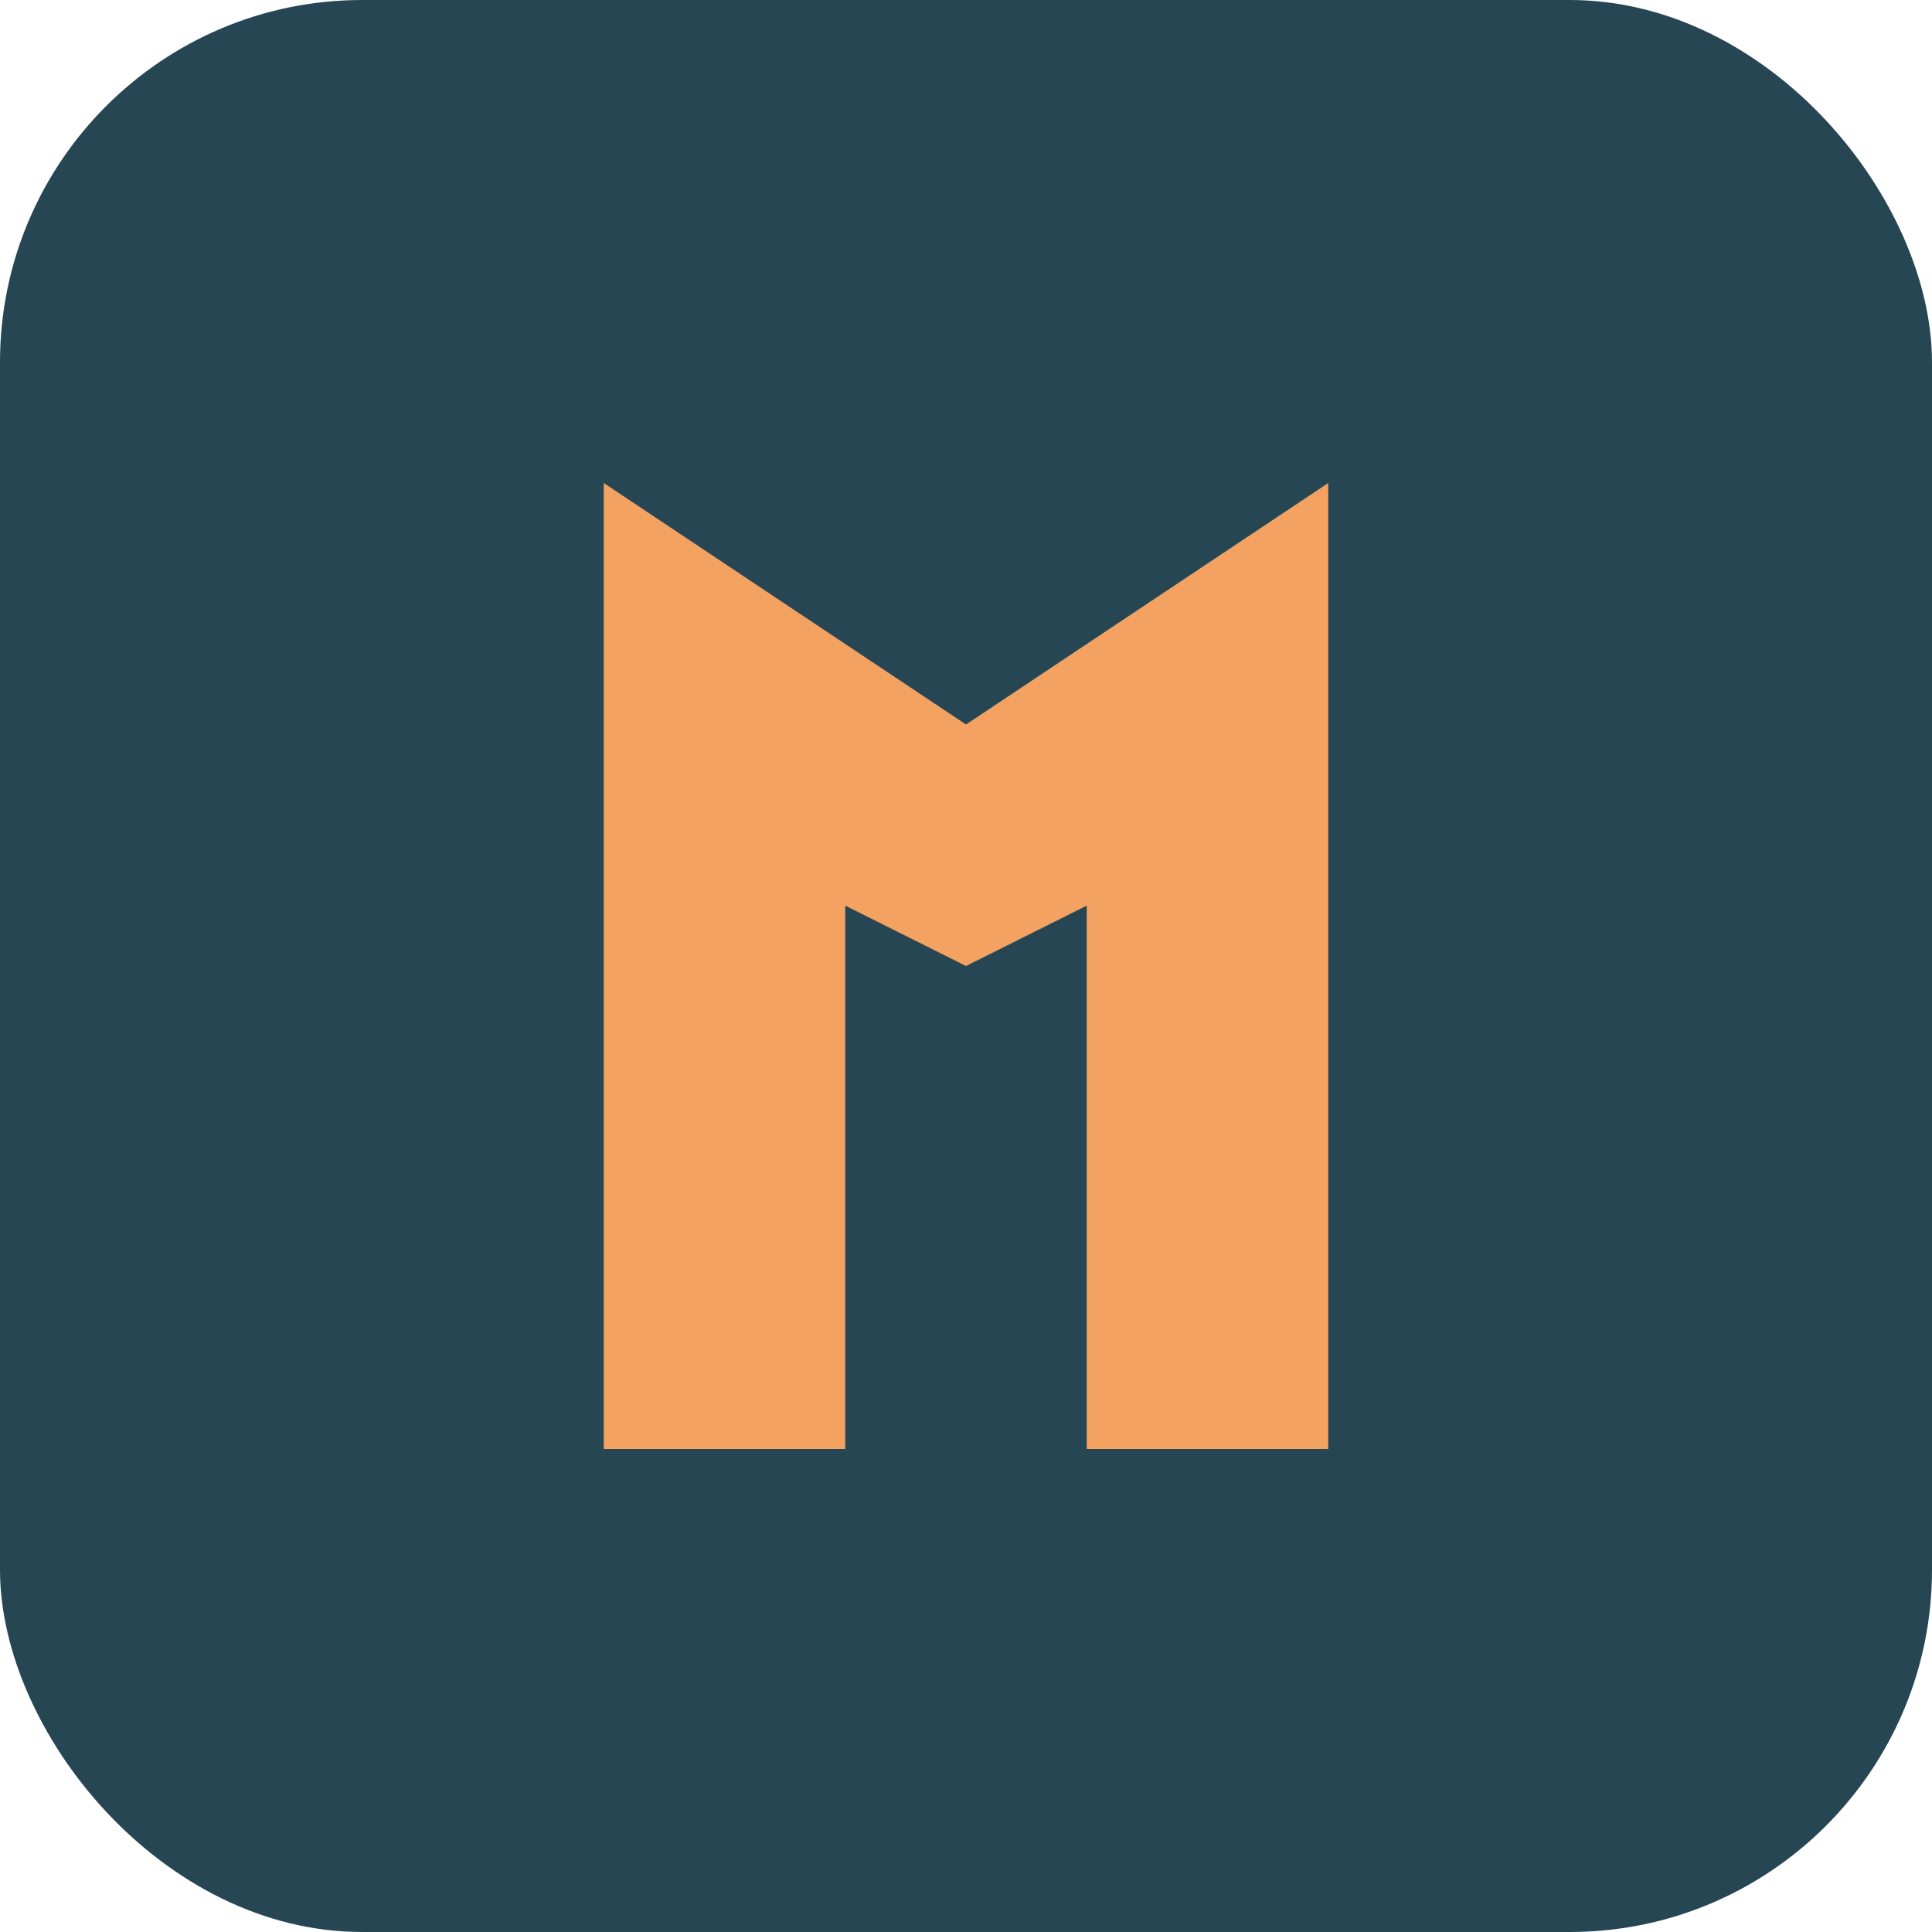
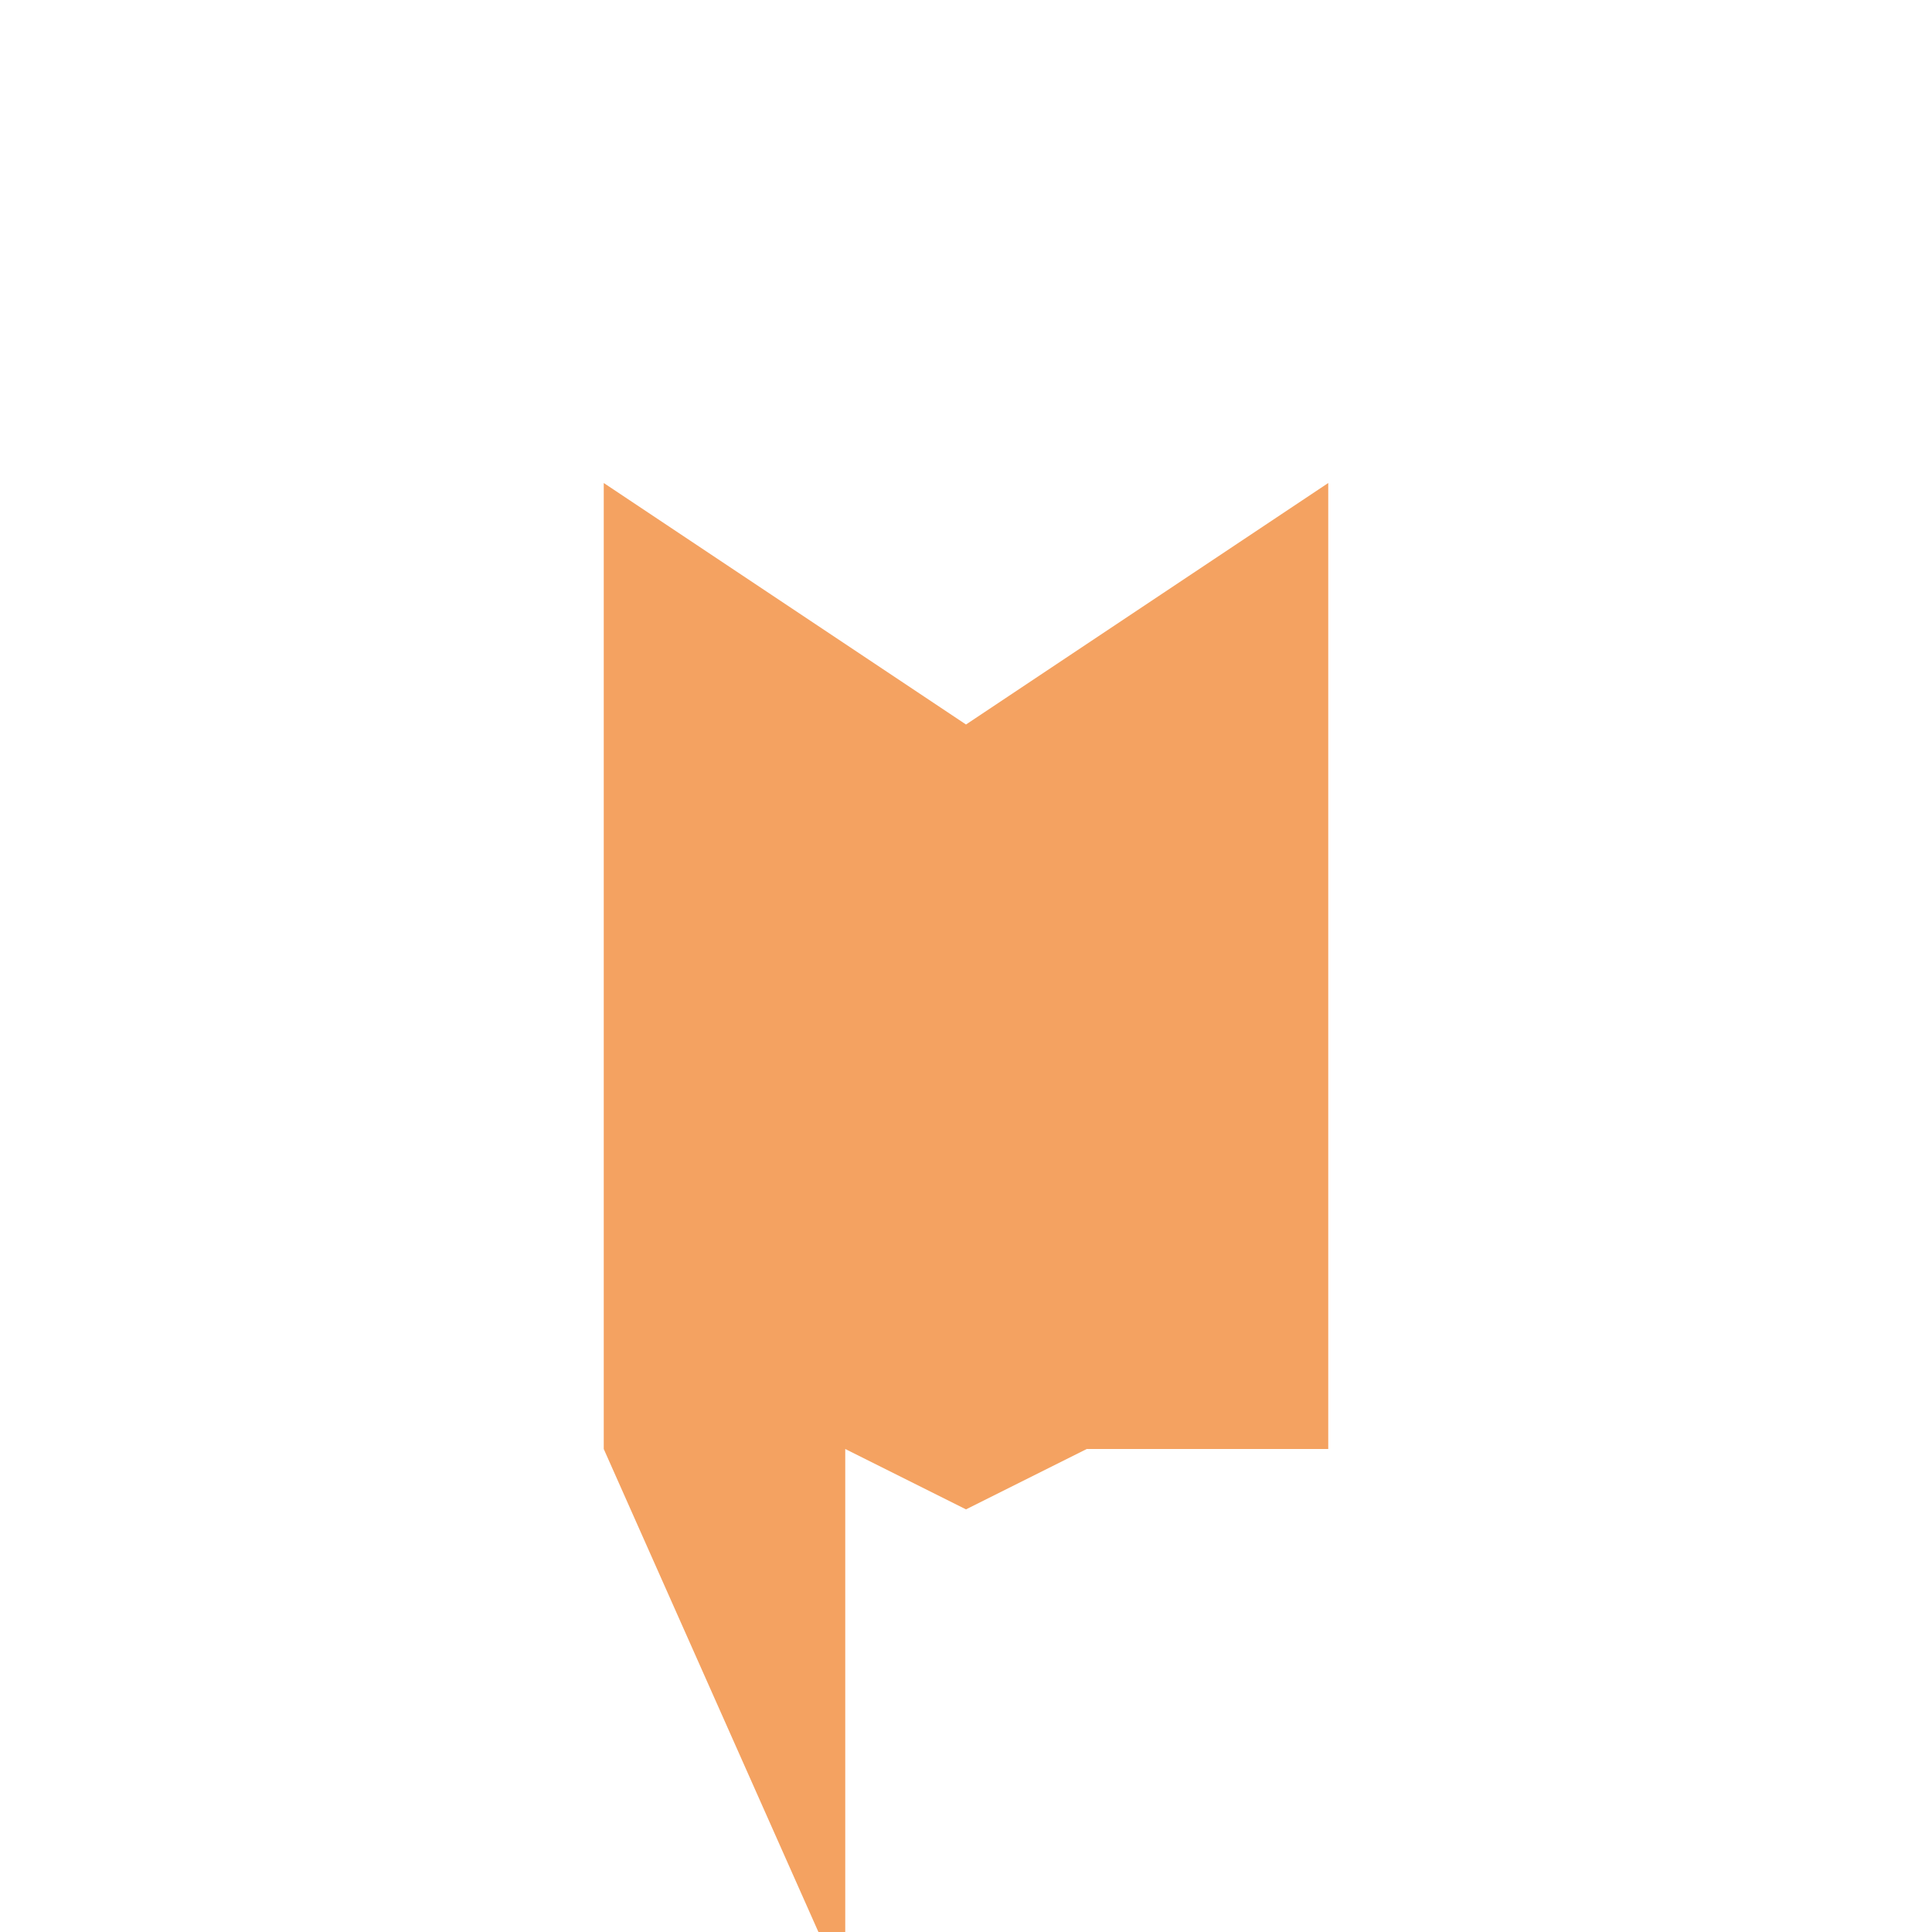
<svg xmlns="http://www.w3.org/2000/svg" width="32" height="32" viewBox="0 0 32 32">
-   <rect width="32" height="32" rx="6" fill="#264653" />
-   <path d="M10 24V8l6 4 6-4v16h-4v-9l-2 1-2-1v9z" fill="#f4a261" />
+   <path d="M10 24V8l6 4 6-4v16h-4l-2 1-2-1v9z" fill="#f4a261" />
</svg>